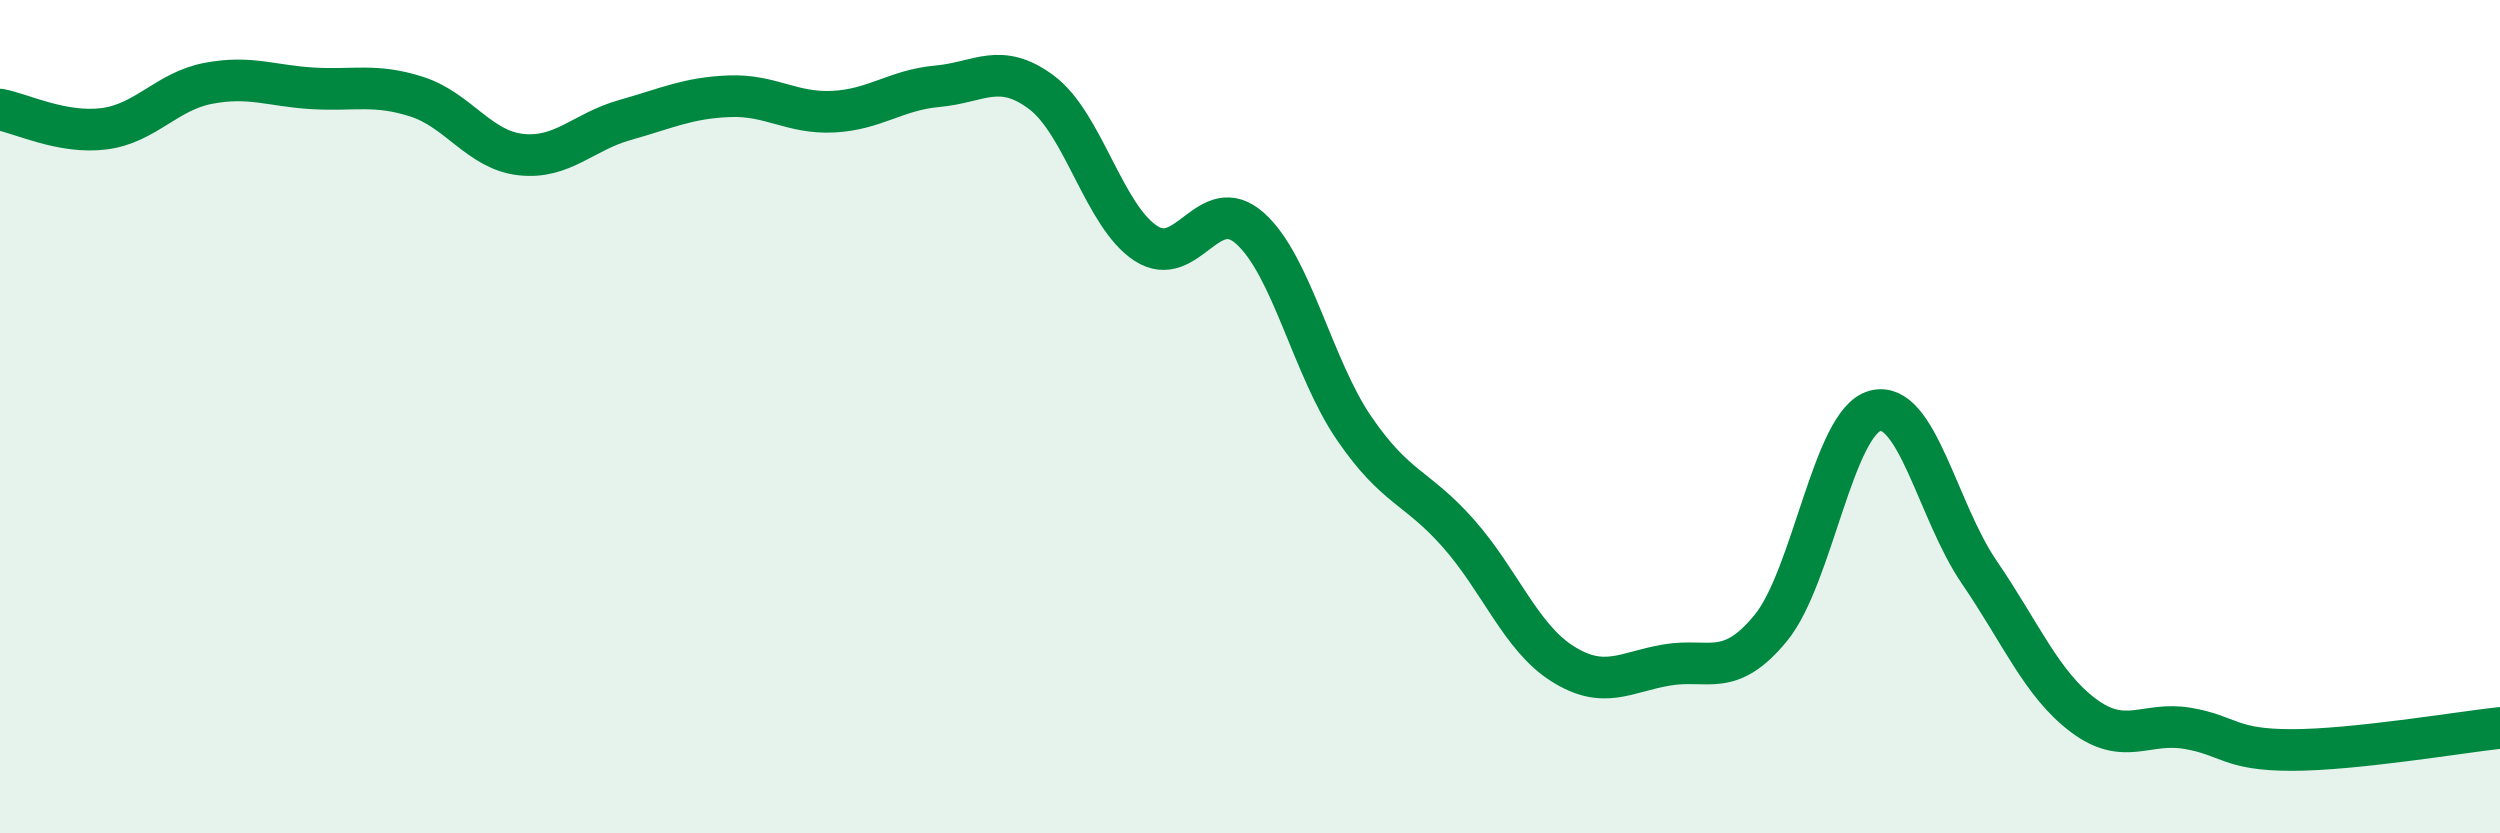
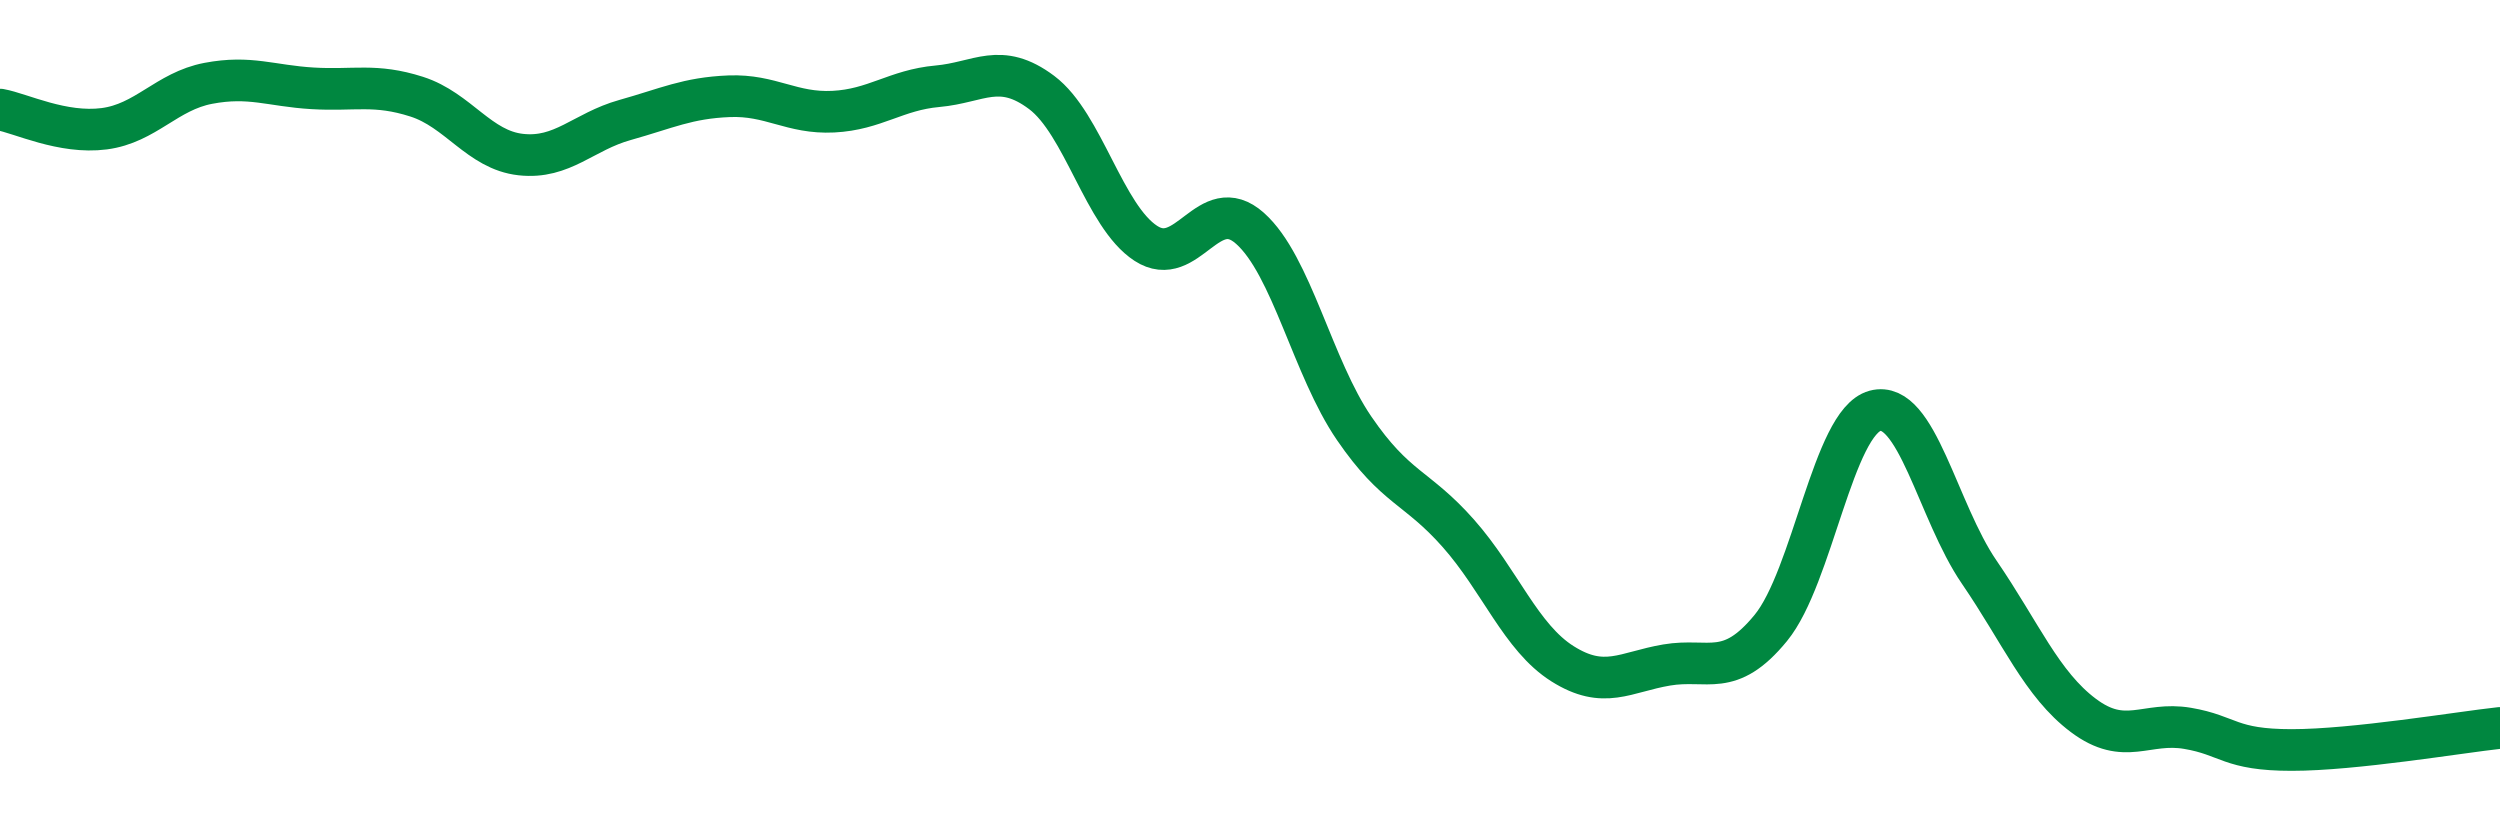
<svg xmlns="http://www.w3.org/2000/svg" width="60" height="20" viewBox="0 0 60 20">
-   <path d="M 0,2.63 C 0.5,2.72 1.5,3.22 2.5,3.09 C 3.5,2.96 4,2.19 5,2 C 6,1.81 6.5,2.06 7.5,2.12 C 8.5,2.18 9,2 10,2.32 C 11,2.64 11.5,3.6 12.5,3.71 C 13.5,3.82 14,3.16 15,2.88 C 16,2.6 16.5,2.35 17.5,2.31 C 18.5,2.27 19,2.73 20,2.68 C 21,2.63 21.5,2.16 22.5,2.07 C 23.5,1.98 24,1.47 25,2.22 C 26,2.97 26.5,5.19 27.5,5.84 C 28.5,6.49 29,4.59 30,5.48 C 31,6.37 31.5,8.82 32.5,10.28 C 33.5,11.74 34,11.67 35,12.8 C 36,13.93 36.5,15.3 37.5,15.93 C 38.5,16.56 39,16.13 40,15.96 C 41,15.79 41.5,16.29 42.5,15.07 C 43.5,13.85 44,10.13 45,9.86 C 46,9.59 46.5,12.27 47.5,13.73 C 48.5,15.19 49,16.42 50,17.17 C 51,17.92 51.5,17.31 52.5,17.48 C 53.5,17.65 53.5,18 55,18 C 56.5,18 59,17.58 60,17.47L60 20L0 20Z" fill="#008740" opacity="0.1" stroke-linecap="round" stroke-linejoin="round" />
  <path d="M 0,2.63 C 0.5,2.72 1.5,3.22 2.5,3.09 C 3.5,2.96 4,2.19 5,2 C 6,1.81 6.5,2.06 7.5,2.12 C 8.5,2.18 9,2 10,2.32 C 11,2.64 11.5,3.6 12.5,3.71 C 13.5,3.82 14,3.16 15,2.88 C 16,2.6 16.5,2.35 17.5,2.31 C 18.5,2.27 19,2.73 20,2.68 C 21,2.63 21.5,2.16 22.5,2.07 C 23.5,1.98 24,1.47 25,2.22 C 26,2.97 26.5,5.19 27.5,5.84 C 28.5,6.49 29,4.59 30,5.48 C 31,6.37 31.5,8.82 32.5,10.28 C 33.5,11.74 34,11.67 35,12.8 C 36,13.93 36.5,15.3 37.5,15.93 C 38.5,16.56 39,16.13 40,15.96 C 41,15.79 41.5,16.29 42.5,15.07 C 43.5,13.85 44,10.13 45,9.86 C 46,9.59 46.5,12.27 47.5,13.73 C 48.5,15.19 49,16.42 50,17.17 C 51,17.92 51.5,17.31 52.5,17.48 C 53.5,17.65 53.5,18 55,18 C 56.5,18 59,17.58 60,17.47" stroke="#008740" stroke-width="1" fill="none" stroke-linecap="round" stroke-linejoin="round" />
</svg>